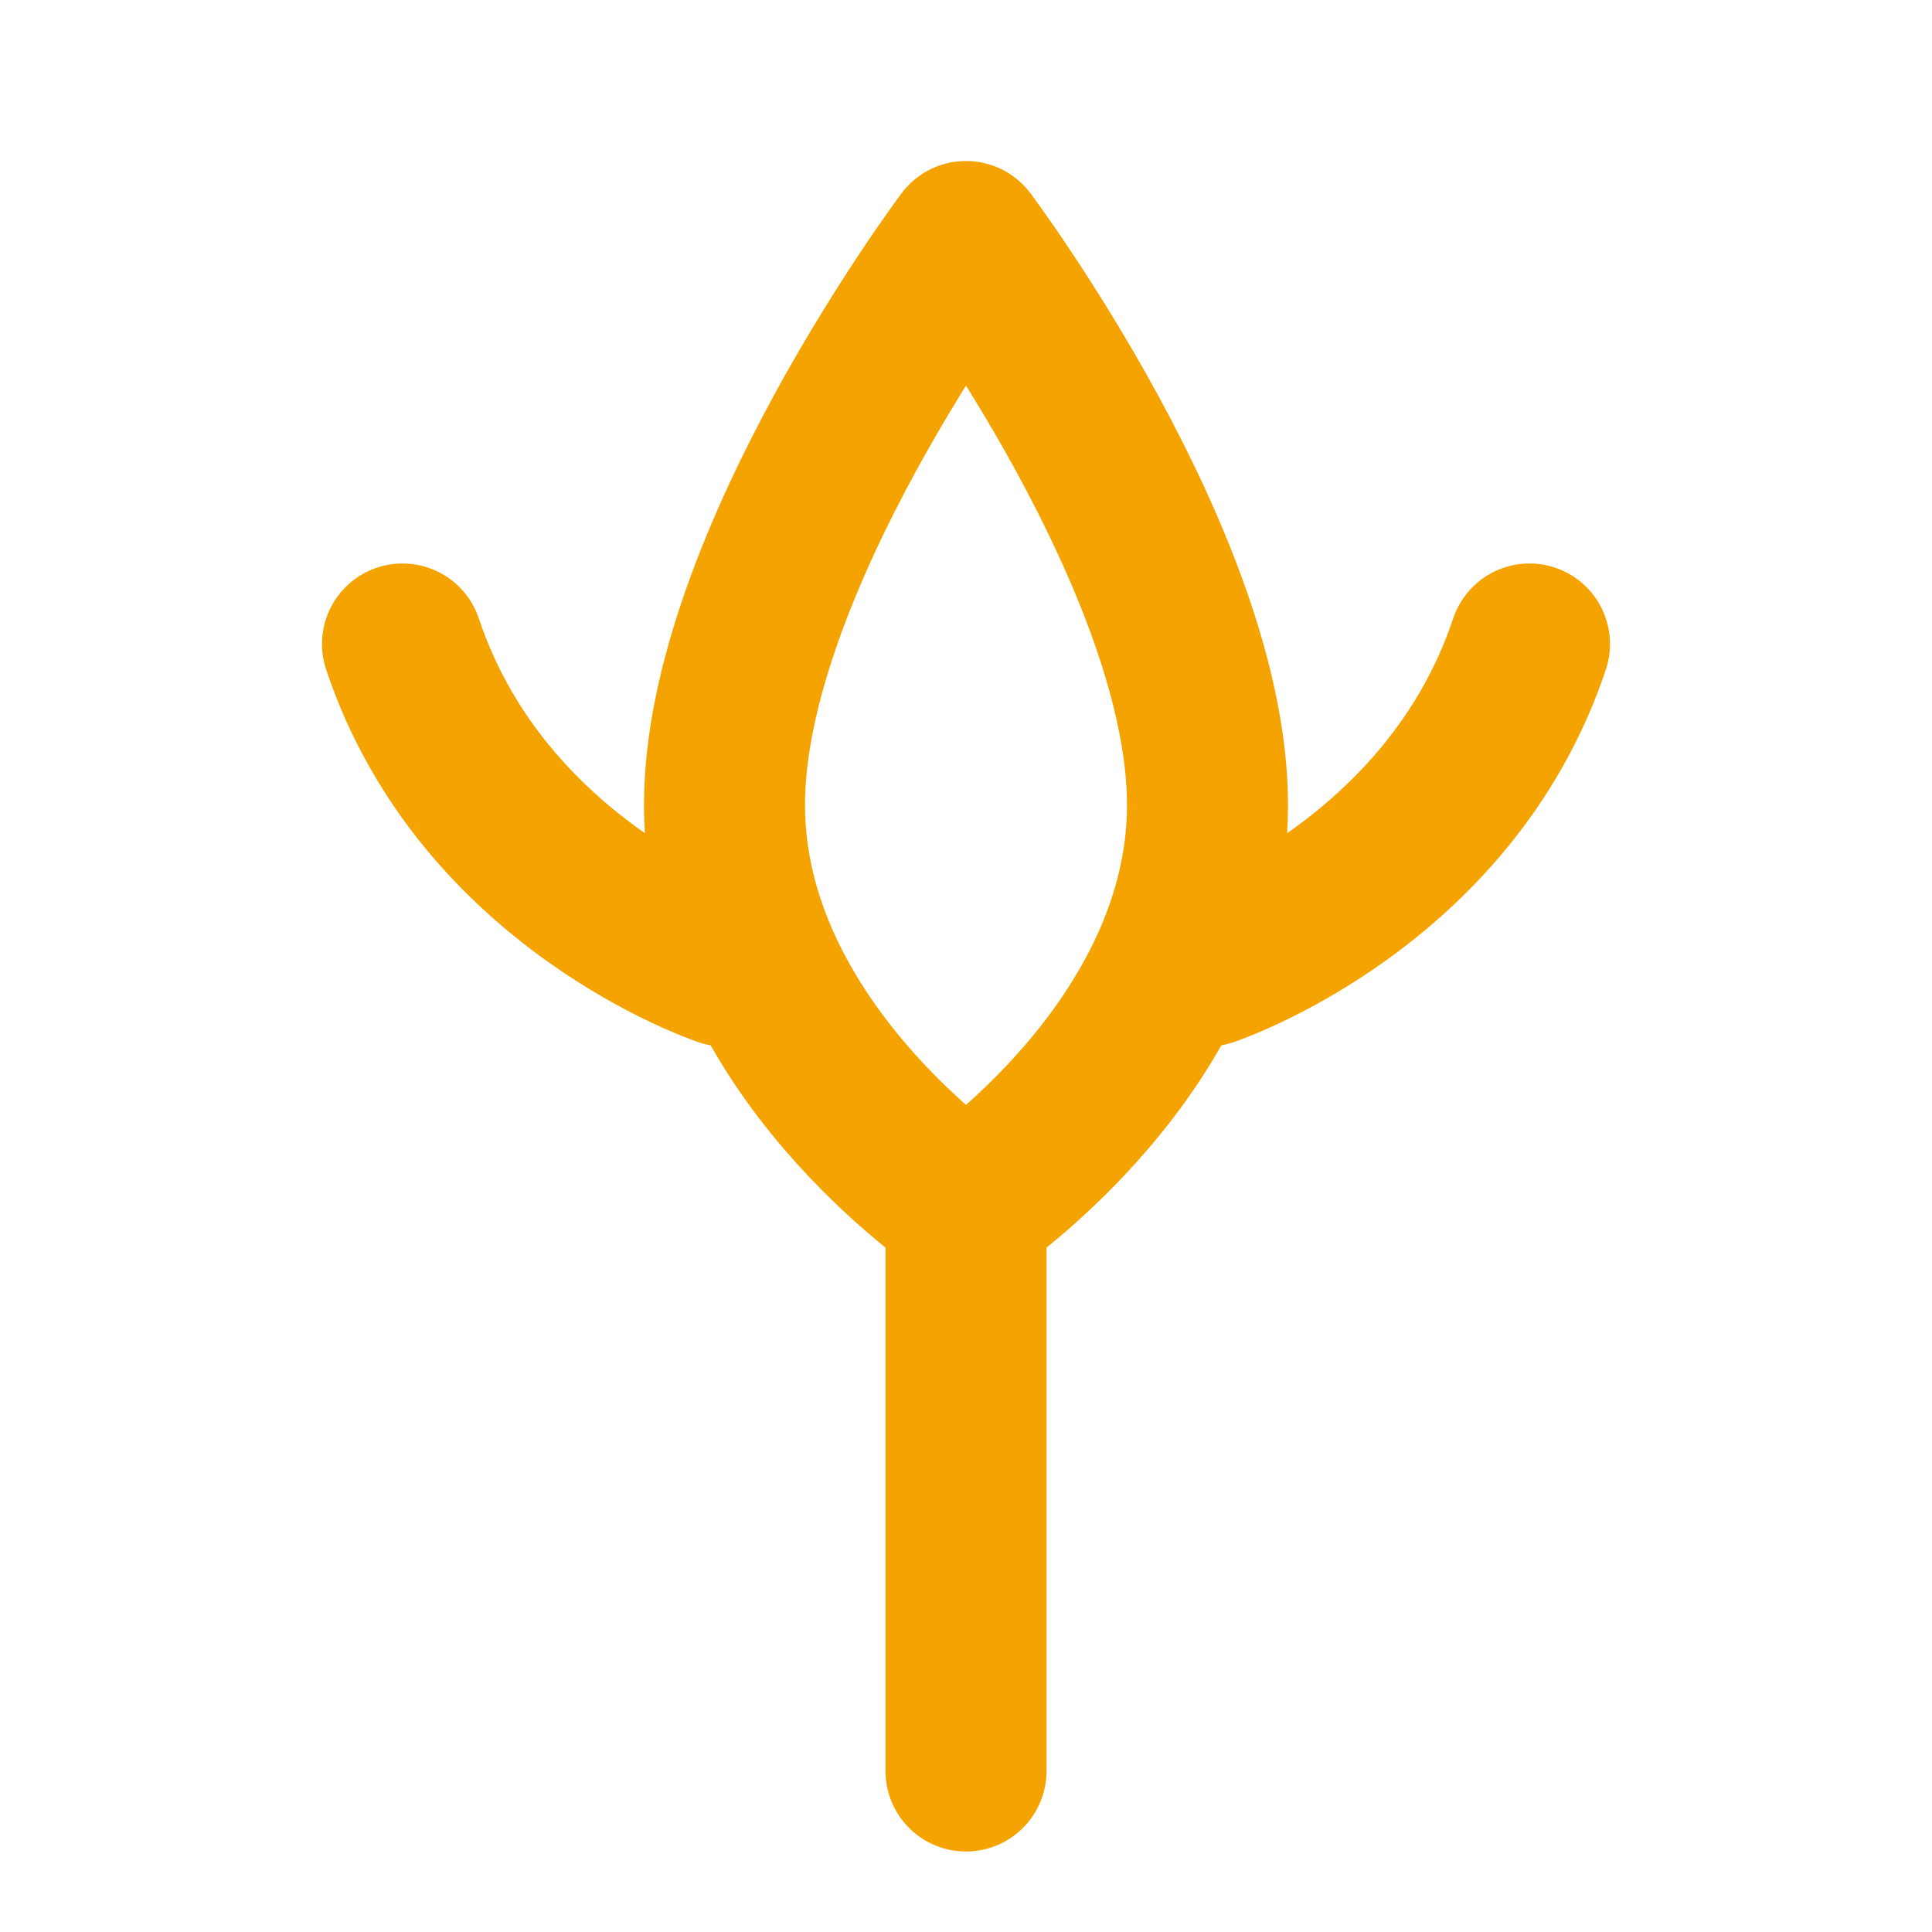
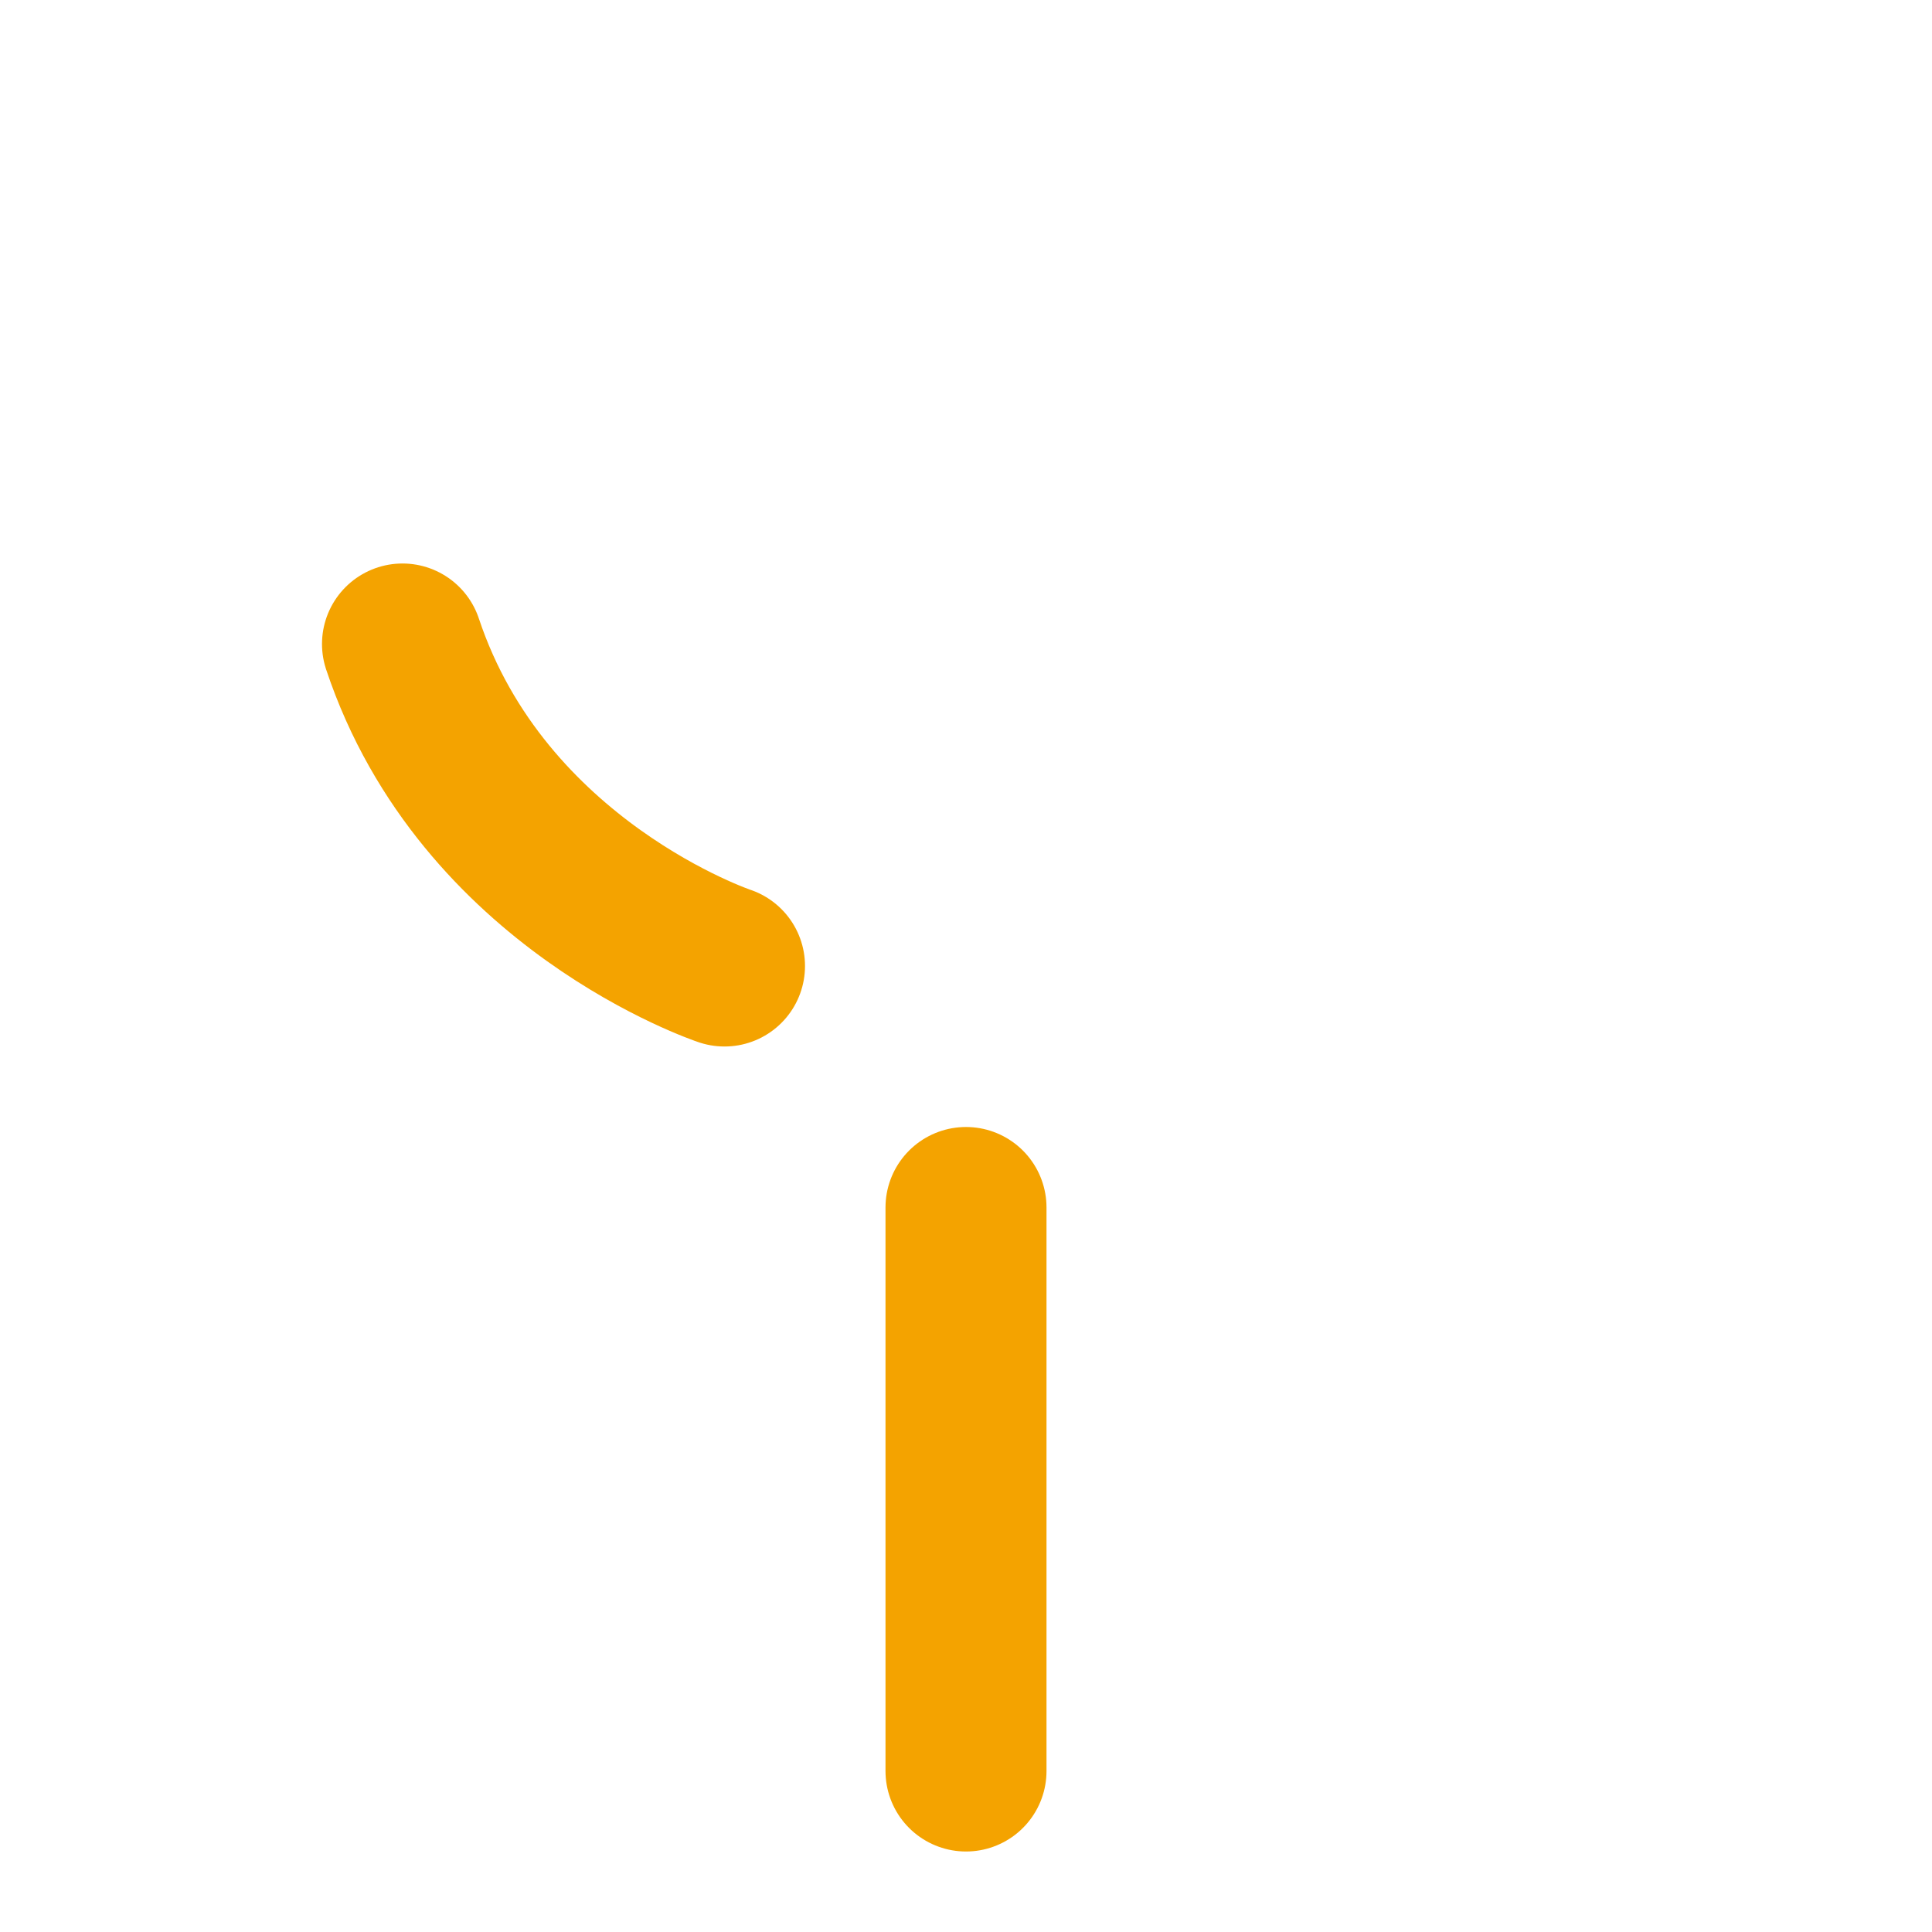
<svg xmlns="http://www.w3.org/2000/svg" viewBox="0 0 24 24" fill="none" stroke="#F4A300" stroke-width="2" stroke-linecap="round" stroke-linejoin="round" aria-hidden="true">
  <path d="M12 22v-7" />
-   <path d="M12 15s-3-2-3-5 3-7 3-7 3 4 3 7-3 5-3 5z" />
  <path d="M9 12s-3-1-4-4" />
-   <path d="M15 12s3-1 4-4" />
</svg>